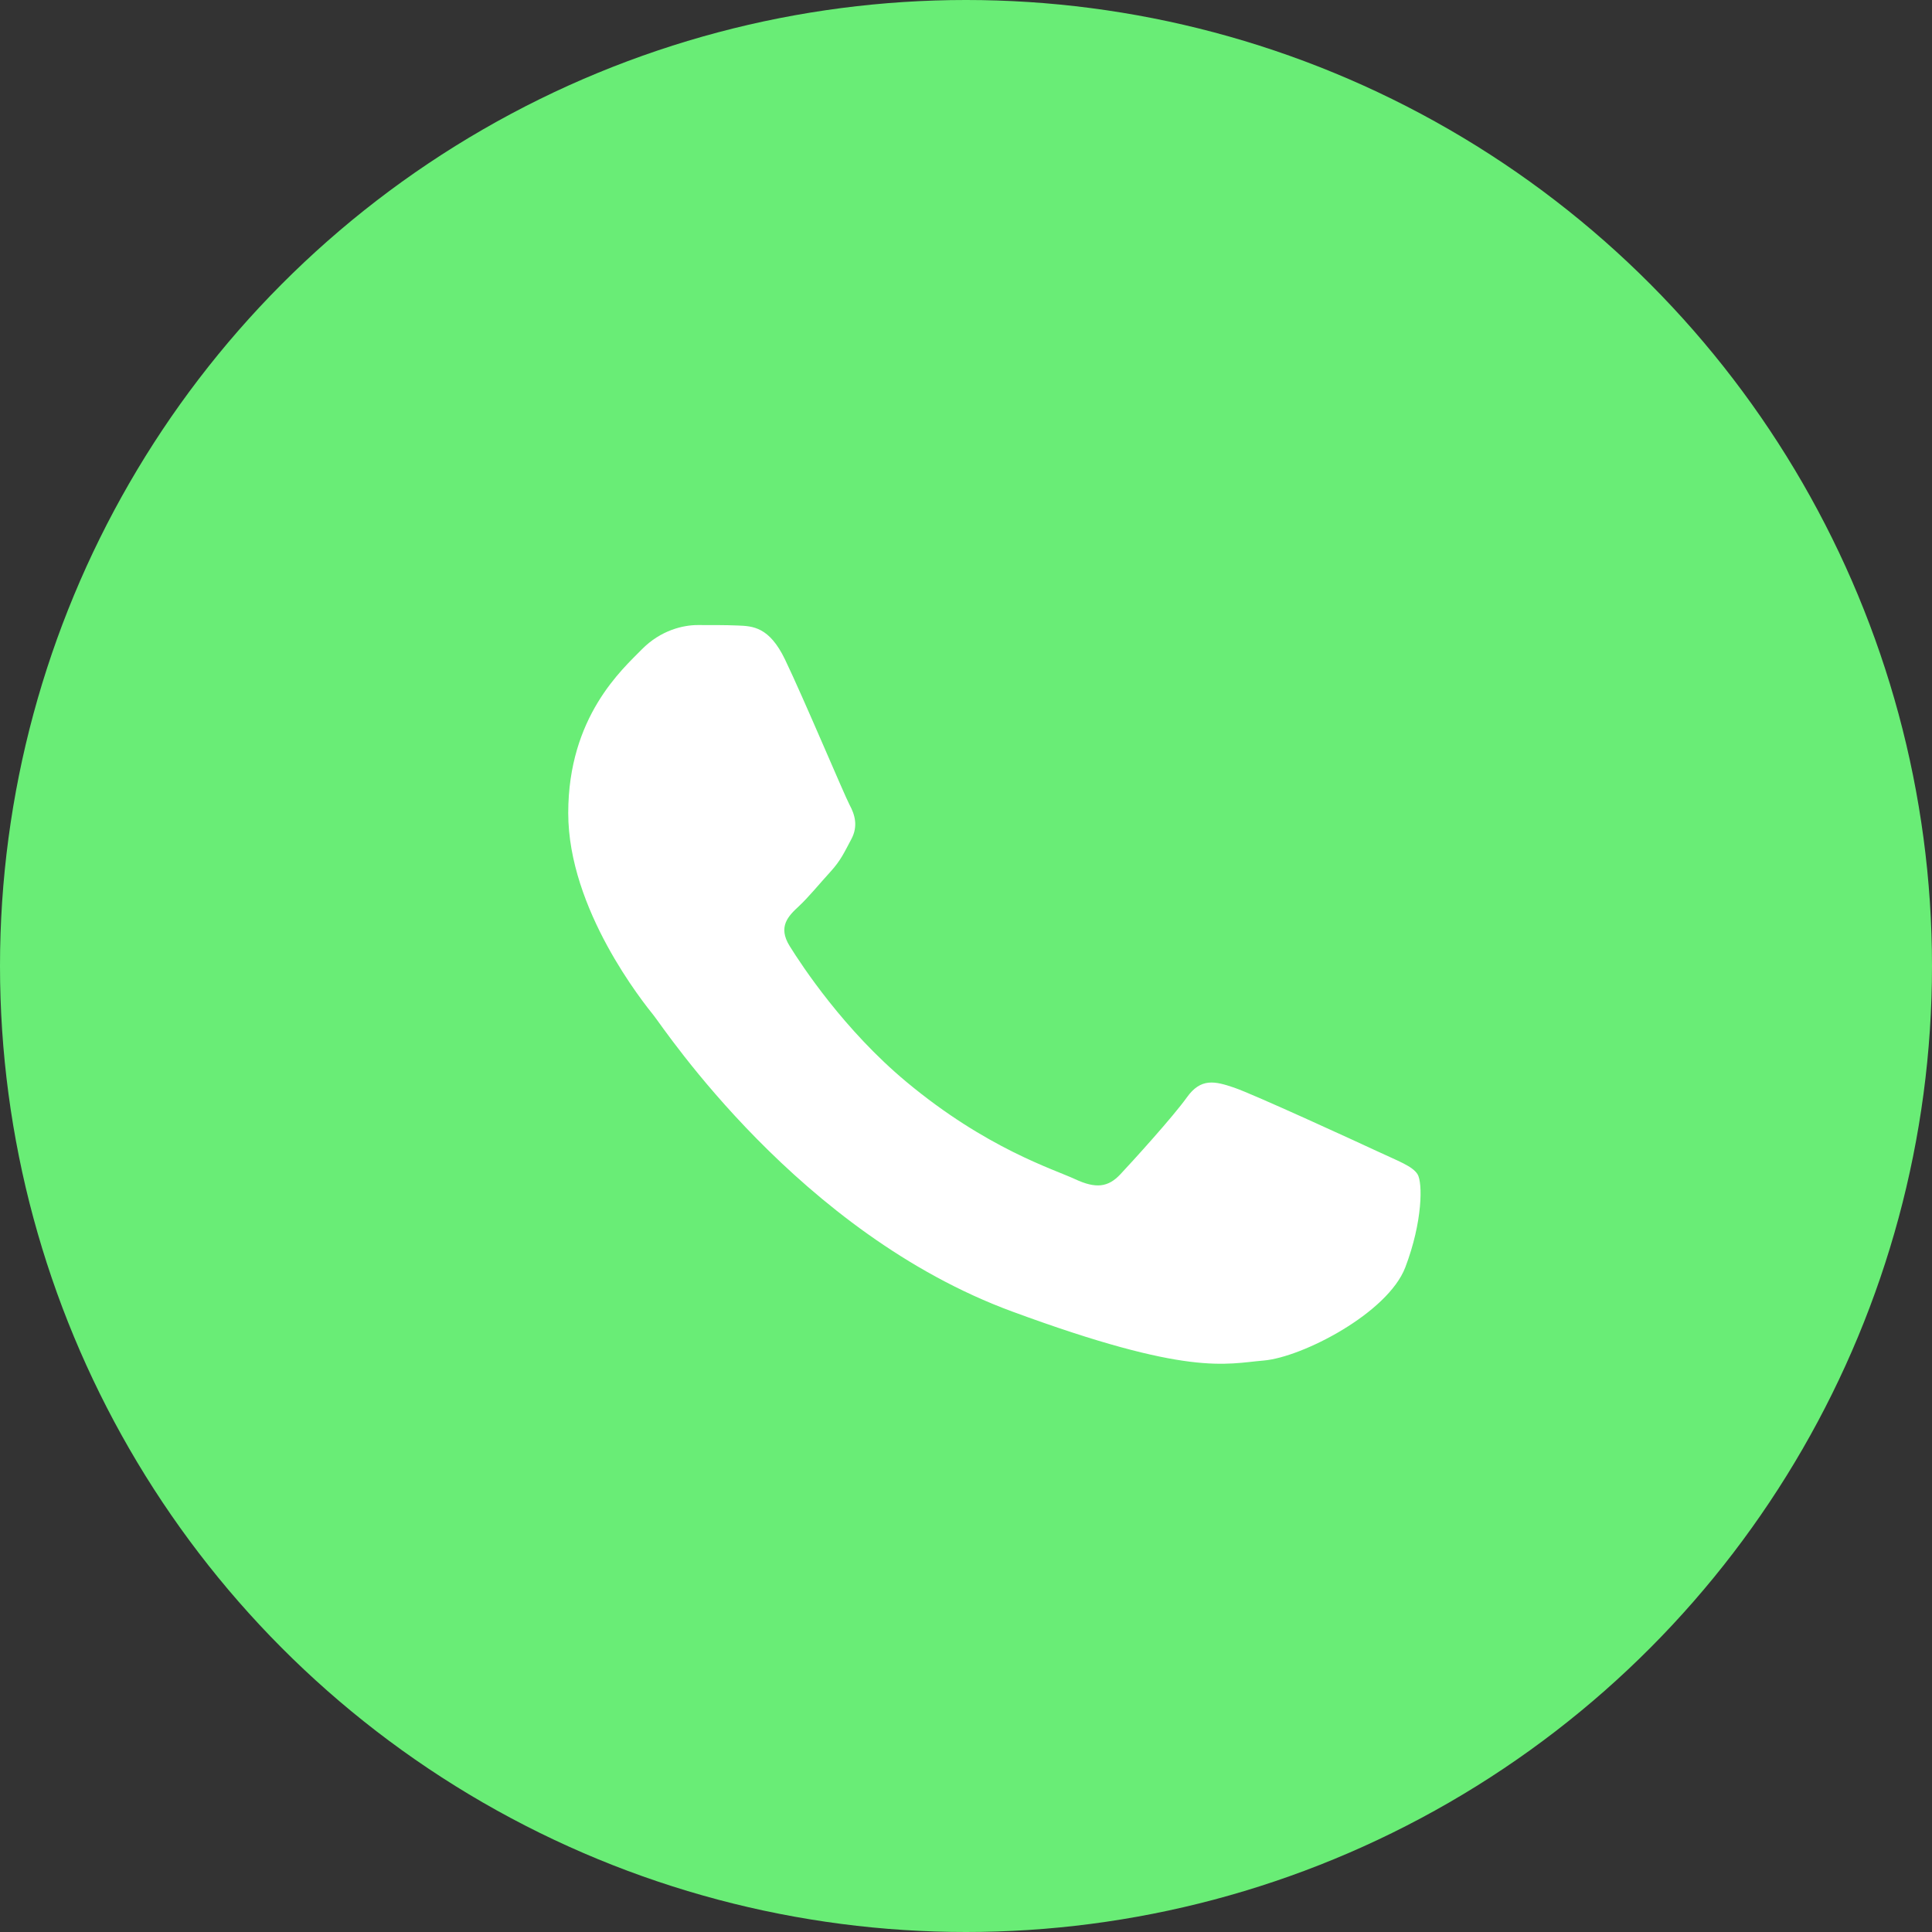
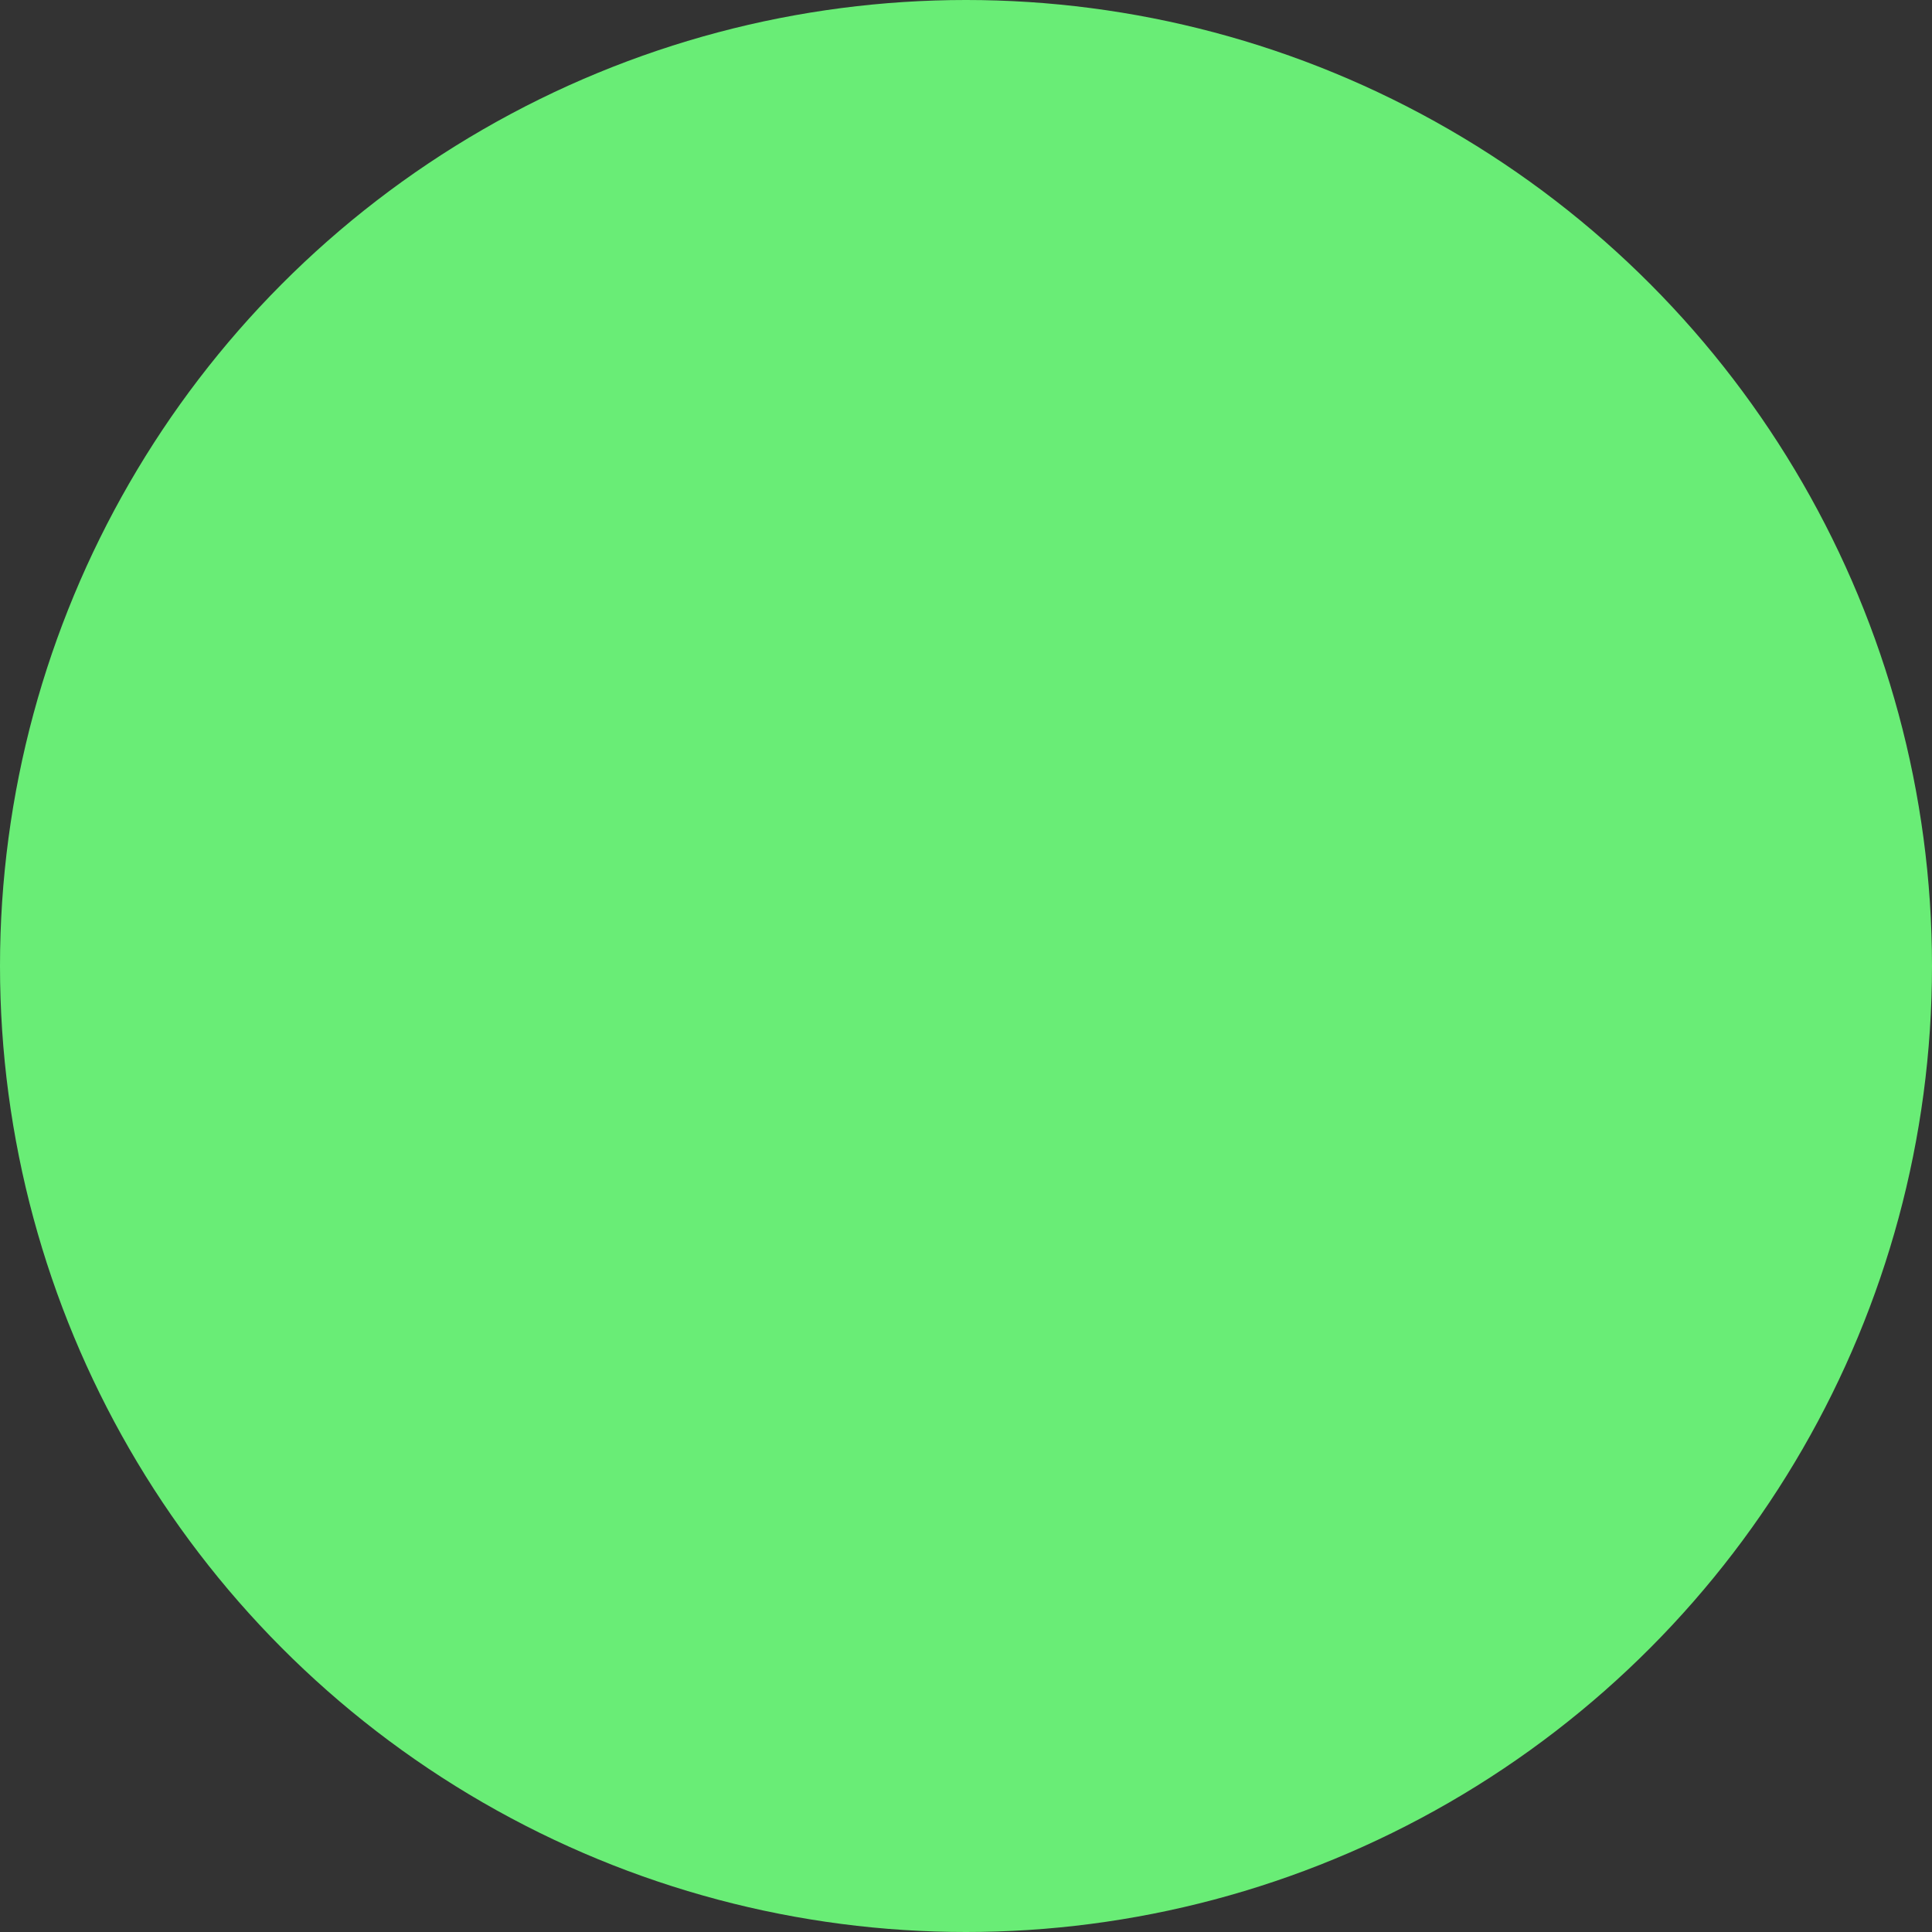
<svg xmlns="http://www.w3.org/2000/svg" width="34" height="34" viewBox="0 0 34 34" fill="none">
  <rect x="0" y="0" width="34" height="34" fill="#333333" stroke="none" />
  <circle cx="17" cy="17" r="17" fill="#69ED76" />
-   <path fill-rule="evenodd" clip-rule="evenodd" d="M13.814 11.604C13.537 11.03 13.246 11.018 12.983 11.008C12.768 10.999 12.522 11 12.276 11C12.03 11 11.63 11.086 11.292 11.431C10.954 11.777 10 12.611 10 14.308C10 16.005 11.323 17.644 11.507 17.874C11.691 18.104 14.06 21.698 17.811 23.08C20.929 24.229 21.563 24 22.24 23.943C22.917 23.885 24.423 23.109 24.731 22.303C25.038 21.498 25.038 20.808 24.946 20.664C24.854 20.52 24.608 20.434 24.239 20.261C23.87 20.089 22.055 19.255 21.717 19.14C21.379 19.025 21.133 18.967 20.887 19.312C20.64 19.657 19.934 20.434 19.718 20.664C19.503 20.894 19.288 20.923 18.919 20.751C18.549 20.578 17.361 20.214 15.951 19.039C14.854 18.125 14.113 16.996 13.898 16.651C13.682 16.306 13.875 16.119 14.06 15.947C14.226 15.793 14.429 15.544 14.613 15.343C14.797 15.142 14.859 14.998 14.982 14.768C15.105 14.538 15.044 14.336 14.951 14.164C14.859 13.991 14.142 12.286 13.814 11.604Z" fill="white" />
</svg>